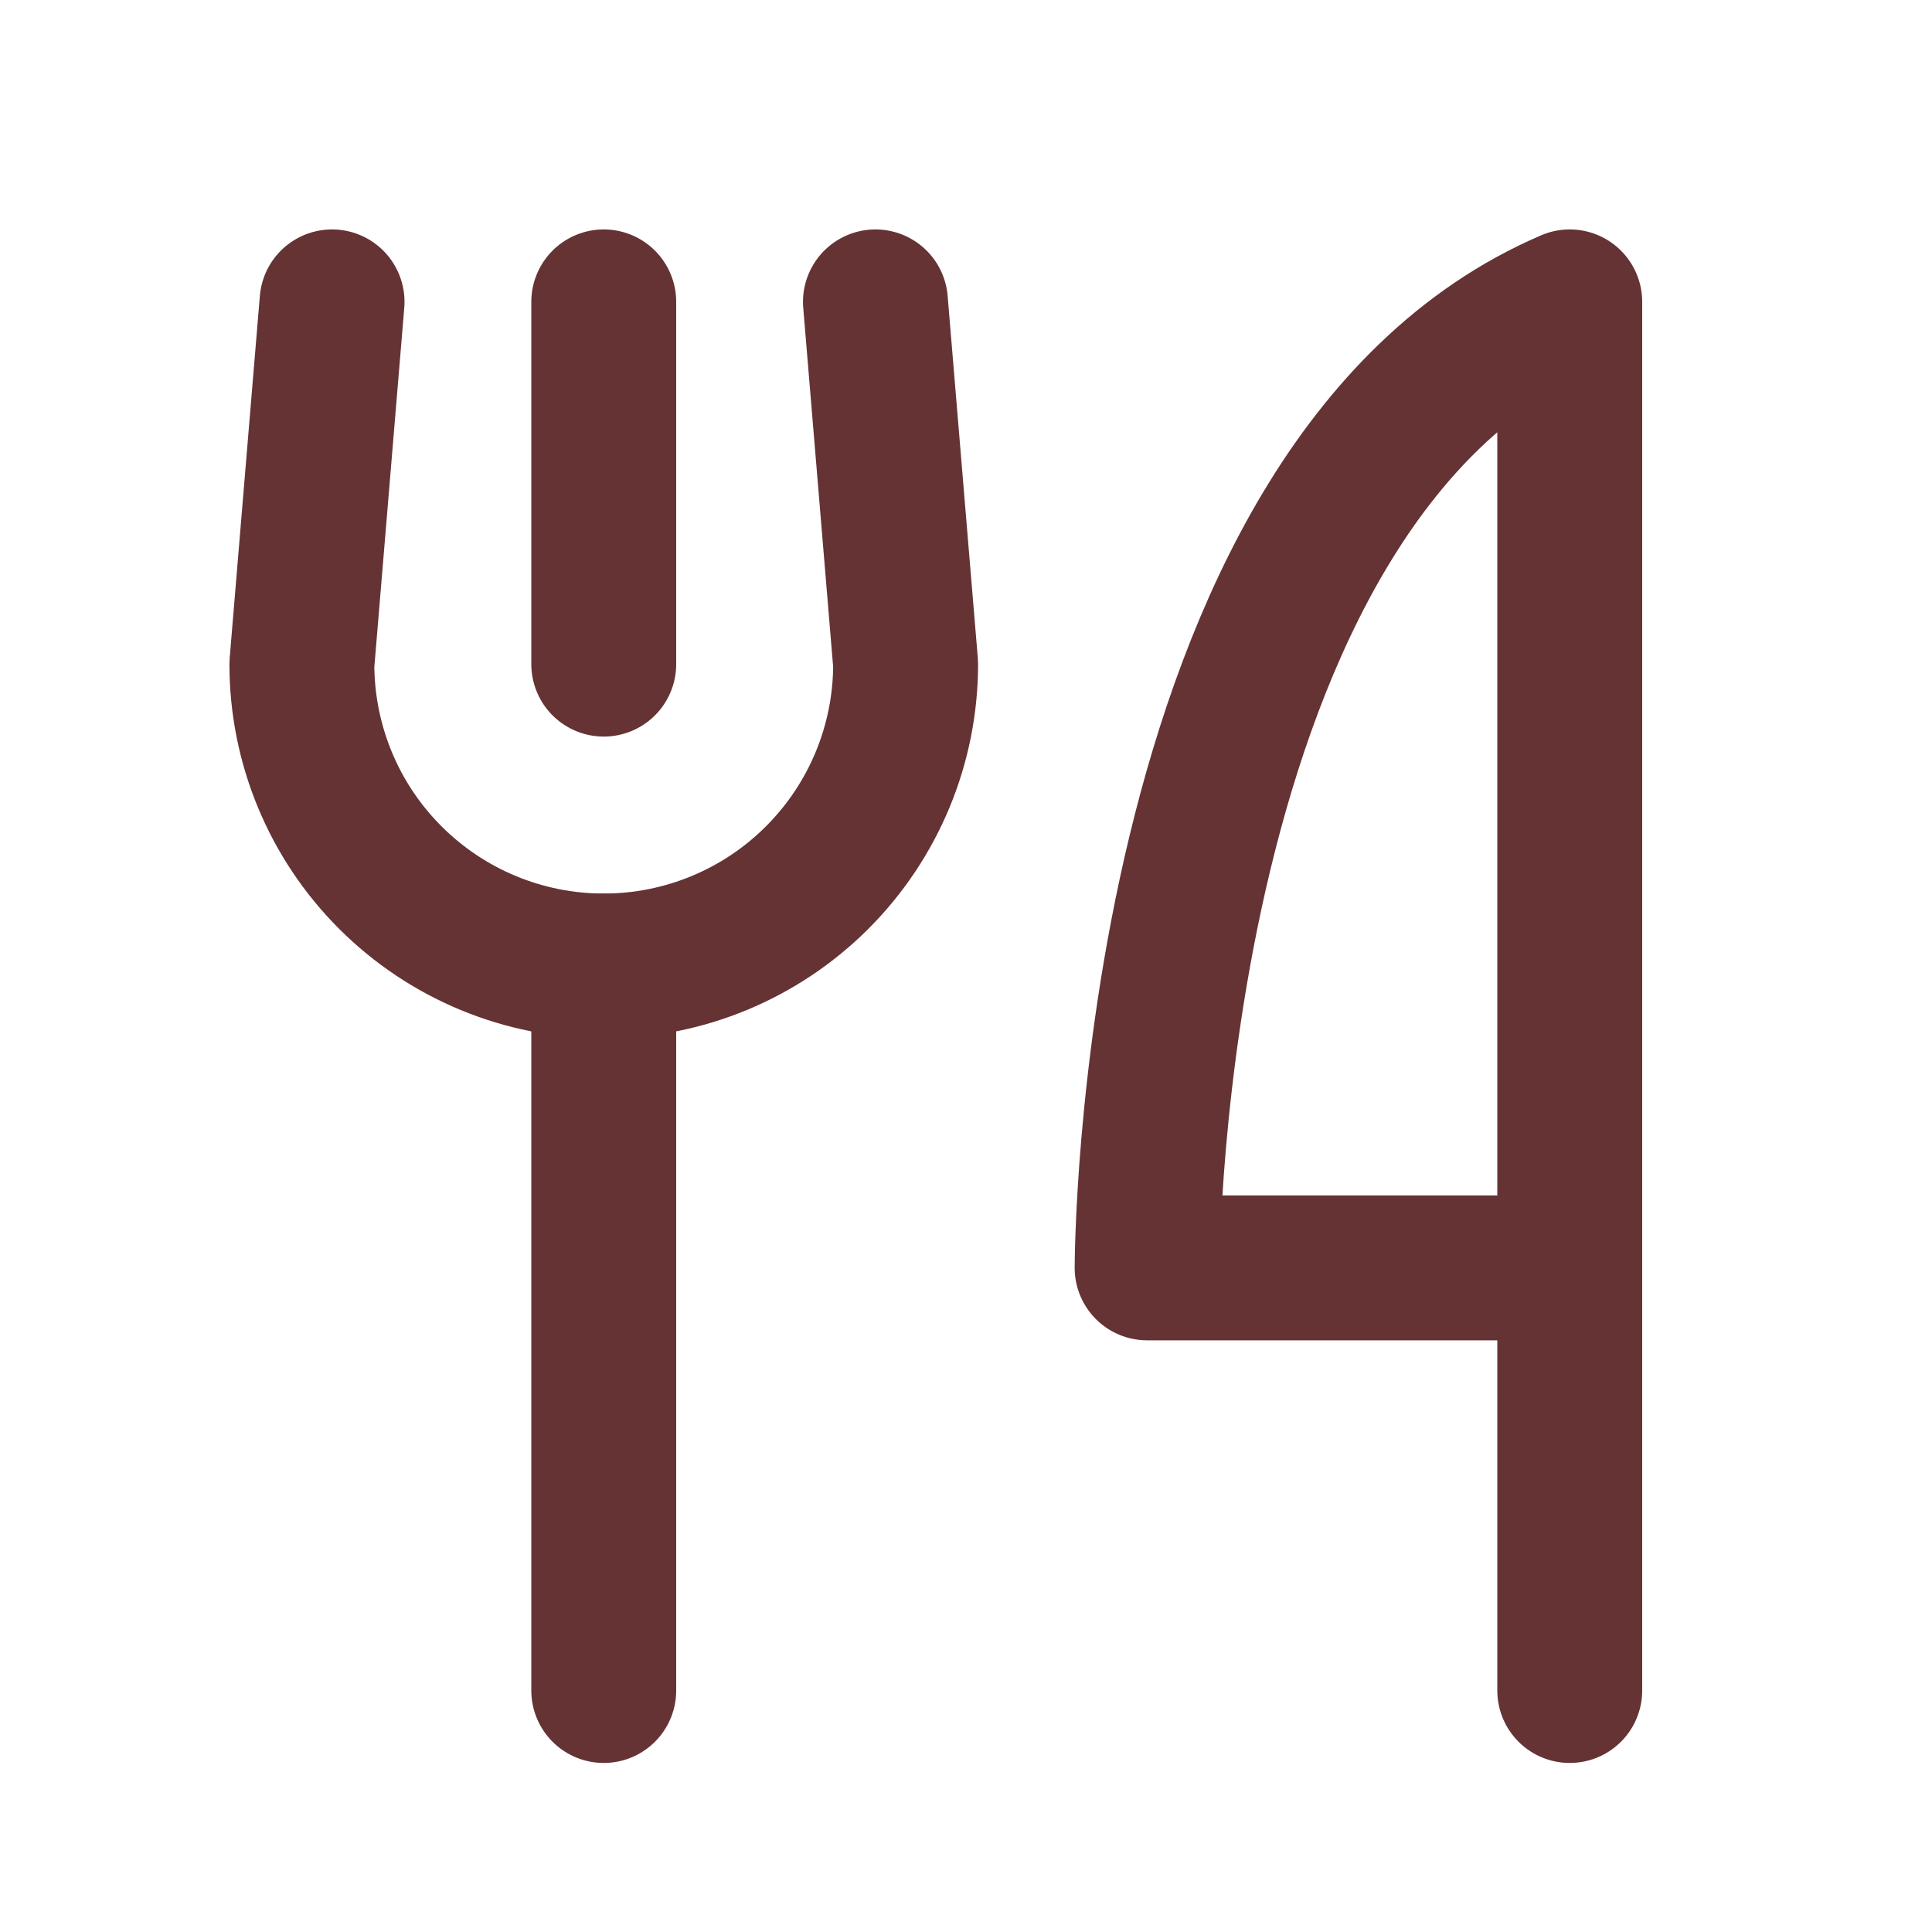
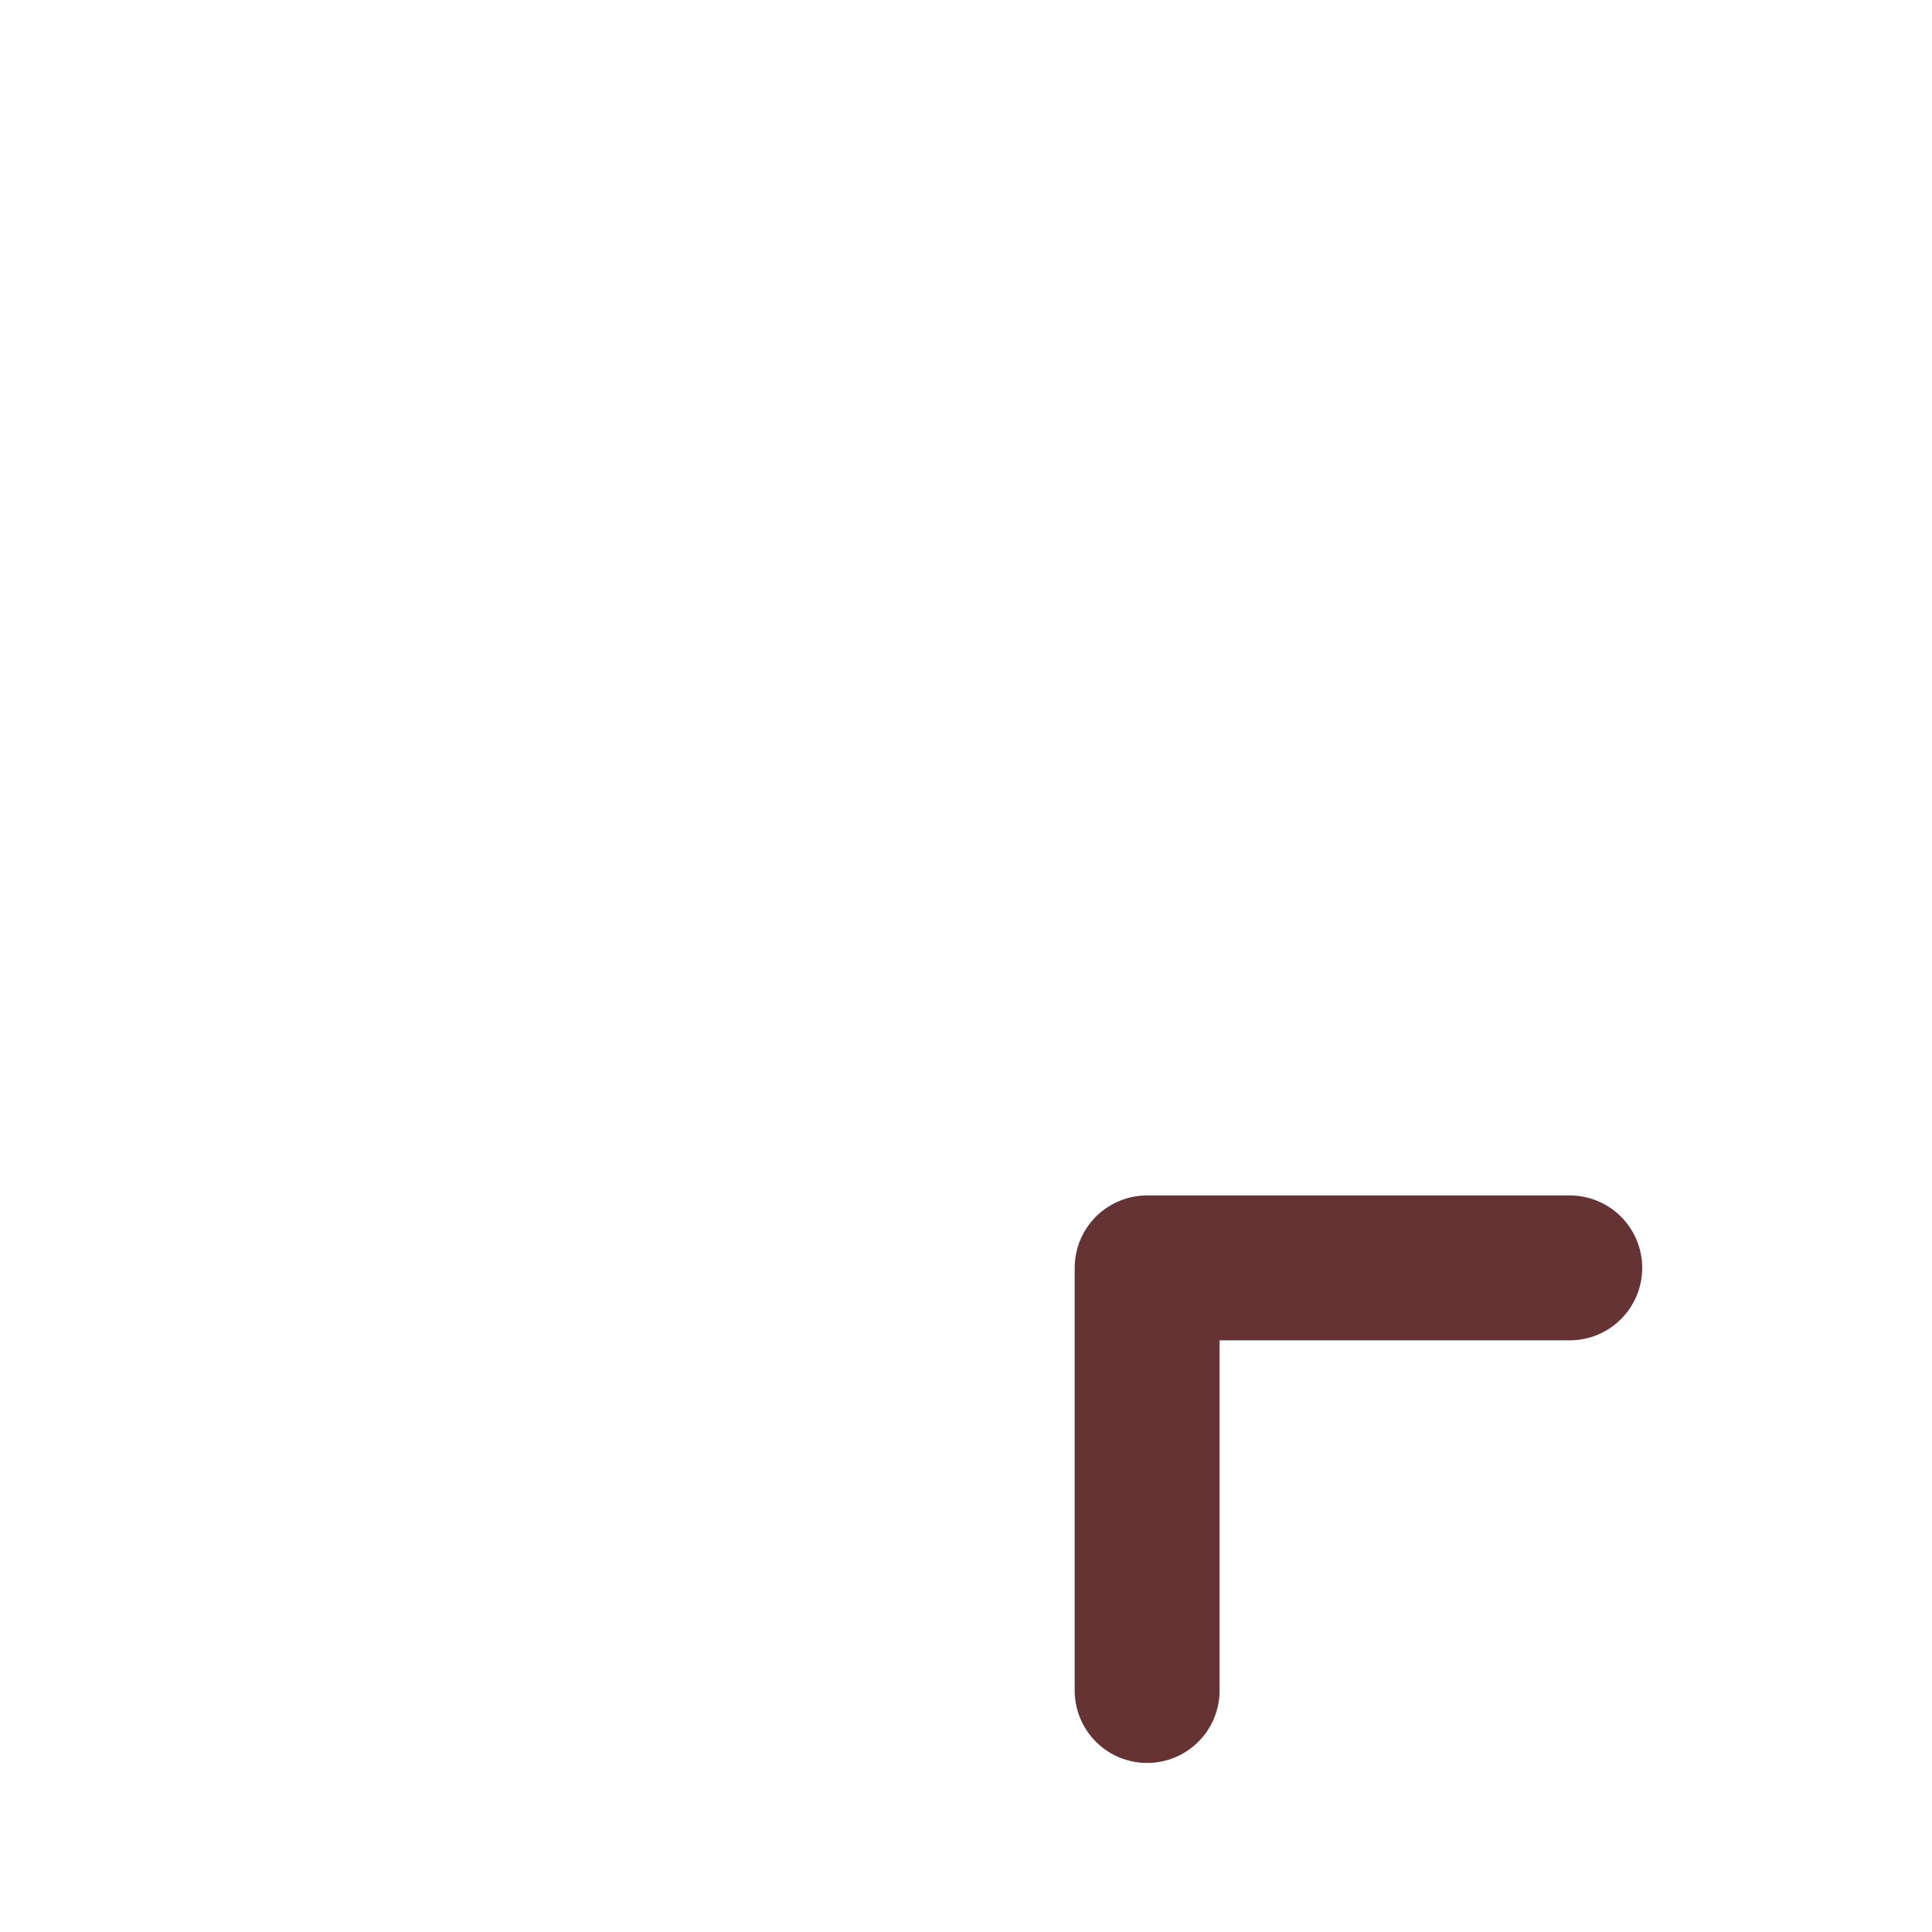
<svg xmlns="http://www.w3.org/2000/svg" width="40" height="40" viewBox="0 0 40 40" fill="none">
  <g clip-path="url(#clip0_107_8)">
-     <path d="M12.5 6.25V13.75" stroke="#653334" stroke-width="3" stroke-linecap="round" stroke-linejoin="round" />
-     <path d="M12.5 20V35" stroke="#653334" stroke-width="3" stroke-linecap="round" stroke-linejoin="round" />
-     <path d="M32.5 26.25H23.75C23.75 26.25 23.75 10 32.5 6.25V35" stroke="#653334" stroke-width="3" stroke-linecap="round" stroke-linejoin="round" />
-     <path d="M6.875 6.25L6.25 13.75C6.25 15.408 6.908 16.997 8.081 18.169C9.253 19.341 10.842 20 12.5 20C14.158 20 15.747 19.341 16.919 18.169C18.091 16.997 18.75 15.408 18.75 13.75L18.125 6.25" stroke="#653334" stroke-width="3" stroke-linecap="round" stroke-linejoin="round" />
+     <path d="M32.5 26.25H23.75V35" stroke="#653334" stroke-width="3" stroke-linecap="round" stroke-linejoin="round" />
  </g>
  <defs>
    <clipPath id="clip0_107_8">
      <rect width="40" height="40" fill="white" />
    </clipPath>
  </defs>
</svg>